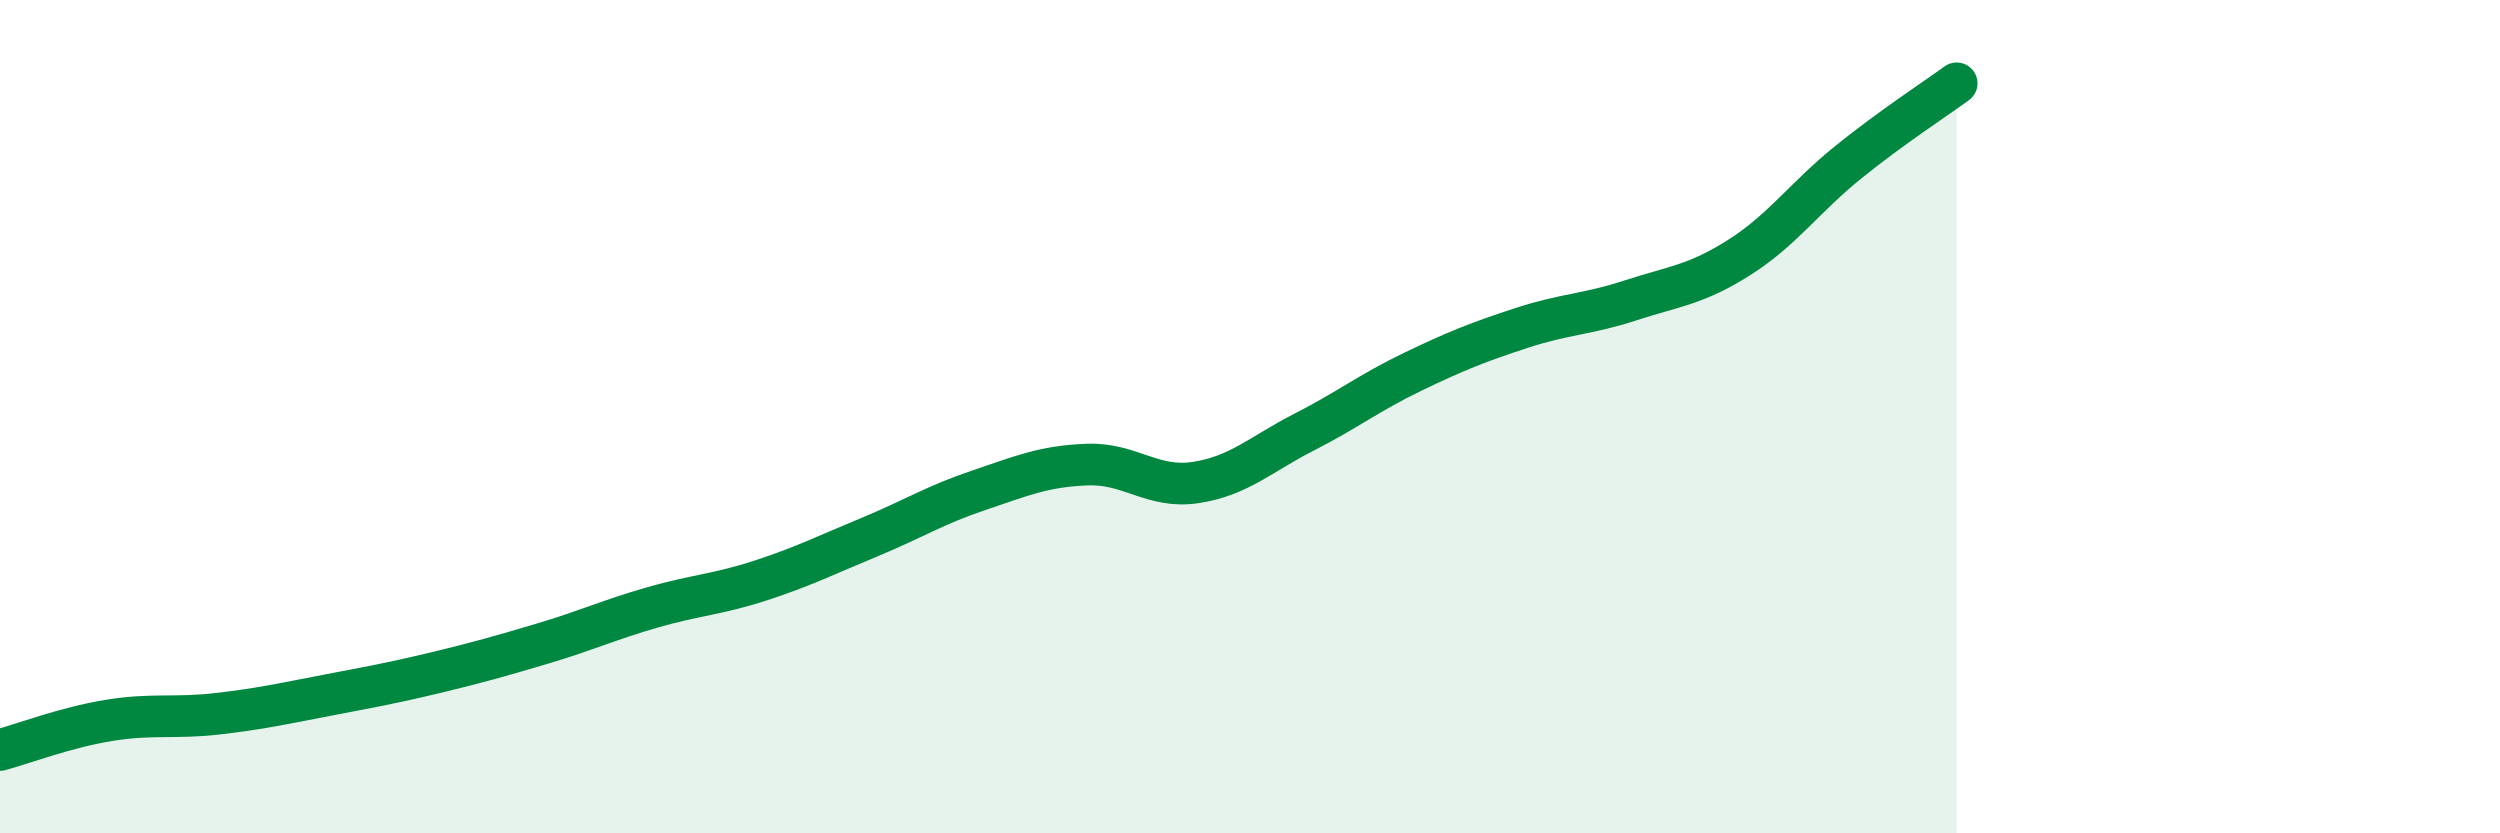
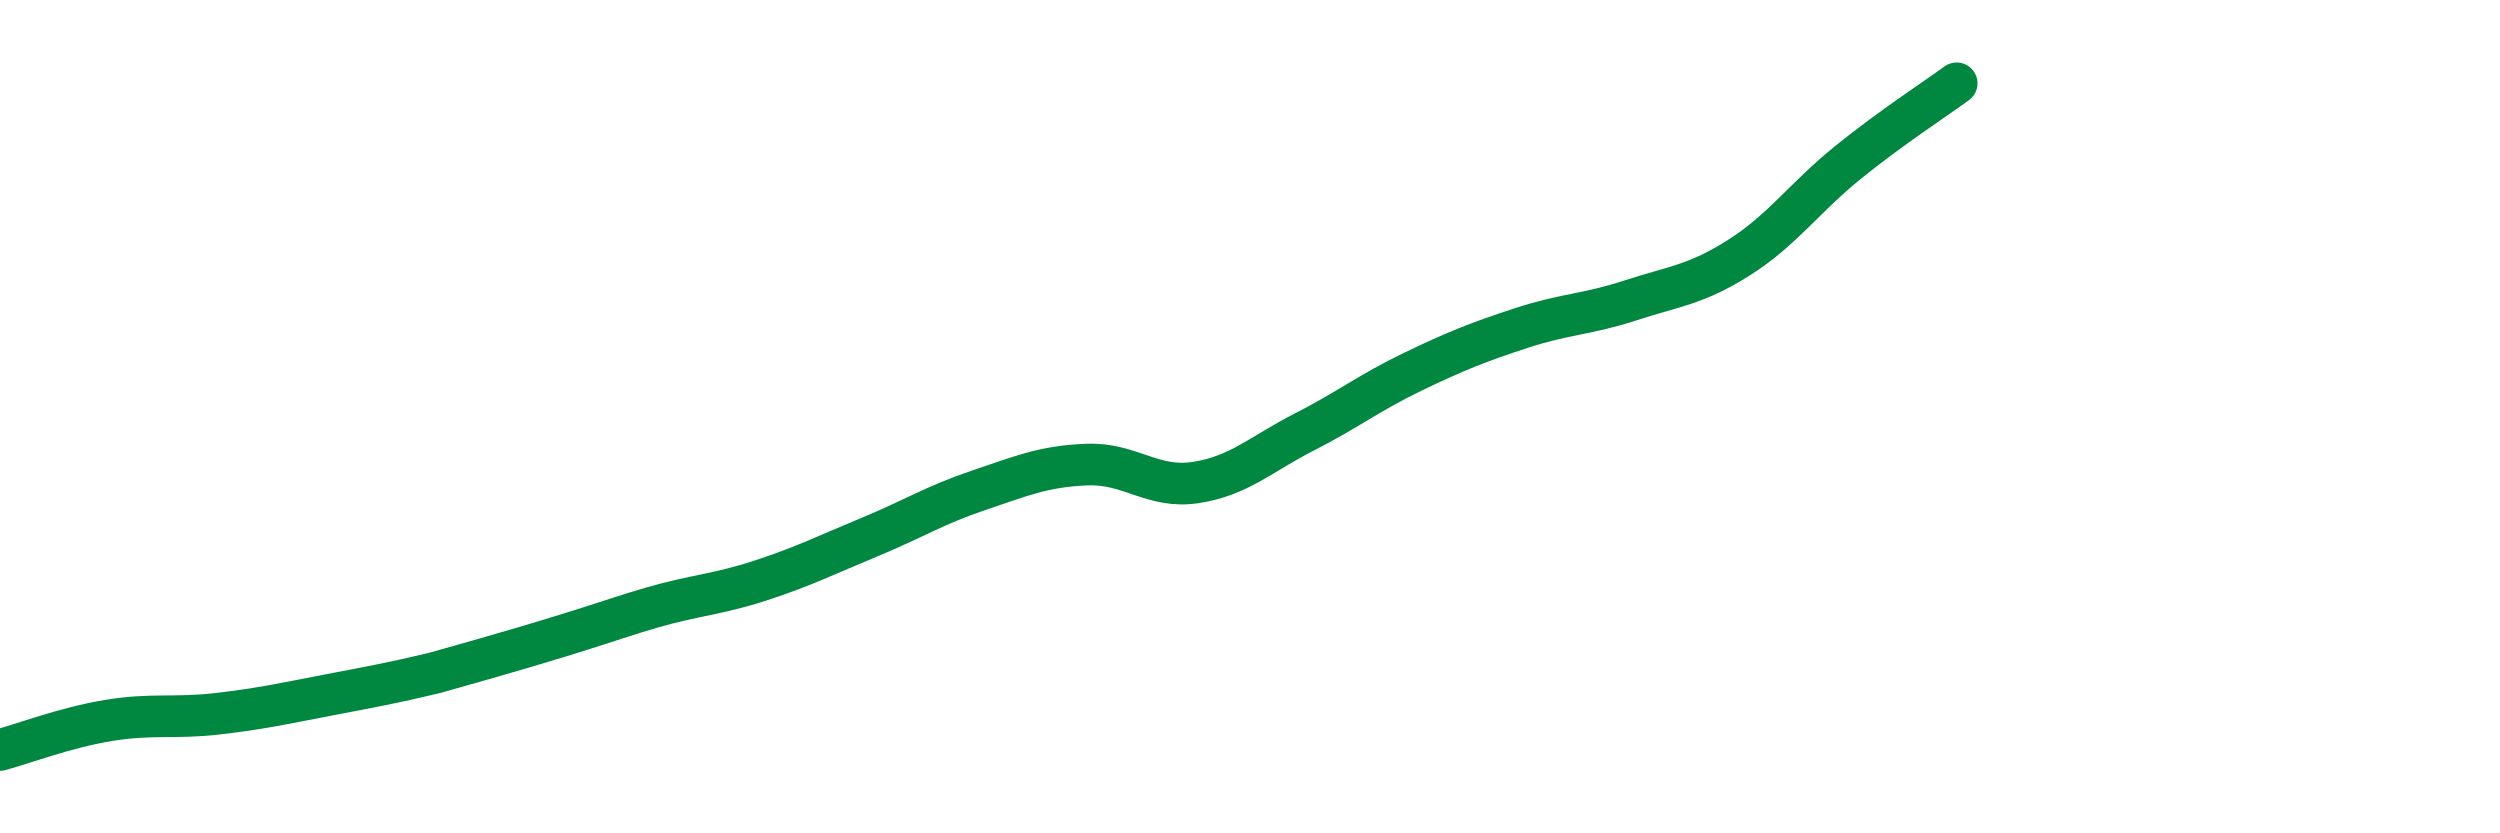
<svg xmlns="http://www.w3.org/2000/svg" width="60" height="20" viewBox="0 0 60 20">
-   <path d="M 0,18 C 0.52,17.86 1.57,17.46 2.61,17.29 C 3.65,17.12 4.18,17.25 5.22,17.13 C 6.26,17.01 6.79,16.89 7.83,16.69 C 8.87,16.49 9.39,16.4 10.43,16.15 C 11.47,15.9 12,15.75 13.04,15.44 C 14.08,15.13 14.61,14.88 15.65,14.58 C 16.69,14.28 17.22,14.27 18.26,13.93 C 19.3,13.59 19.83,13.32 20.87,12.89 C 21.91,12.46 22.44,12.12 23.48,11.77 C 24.52,11.42 25.05,11.19 26.09,11.15 C 27.13,11.11 27.66,11.74 28.7,11.58 C 29.74,11.42 30.26,10.9 31.3,10.37 C 32.34,9.84 32.87,9.42 33.91,8.92 C 34.95,8.42 35.48,8.21 36.52,7.87 C 37.56,7.53 38.09,7.55 39.13,7.21 C 40.17,6.87 40.7,6.84 41.74,6.18 C 42.78,5.52 43.31,4.74 44.35,3.9 C 45.39,3.06 46.44,2.38 46.96,2L46.96 20L0 20Z" fill="#008740" opacity="0.1" stroke-linecap="round" stroke-linejoin="round" />
-   <path d="M 0,18 C 0.52,17.86 1.57,17.46 2.61,17.29 C 3.65,17.12 4.18,17.25 5.22,17.13 C 6.26,17.01 6.79,16.89 7.83,16.69 C 8.87,16.49 9.39,16.4 10.43,16.15 C 11.47,15.9 12,15.75 13.04,15.44 C 14.08,15.13 14.61,14.88 15.65,14.58 C 16.69,14.28 17.22,14.27 18.26,13.93 C 19.3,13.59 19.83,13.32 20.87,12.89 C 21.91,12.46 22.44,12.12 23.48,11.77 C 24.52,11.42 25.05,11.19 26.09,11.15 C 27.13,11.11 27.66,11.74 28.7,11.58 C 29.74,11.42 30.26,10.9 31.3,10.37 C 32.34,9.84 32.87,9.42 33.91,8.92 C 34.95,8.42 35.48,8.21 36.52,7.87 C 37.56,7.53 38.09,7.55 39.13,7.21 C 40.17,6.87 40.7,6.84 41.74,6.18 C 42.78,5.52 43.31,4.74 44.35,3.9 C 45.39,3.06 46.44,2.38 46.96,2" stroke="#008740" stroke-width="1" fill="none" stroke-linecap="round" stroke-linejoin="round" />
+   <path d="M 0,18 C 0.52,17.86 1.57,17.46 2.61,17.29 C 3.65,17.12 4.18,17.25 5.22,17.13 C 6.26,17.01 6.79,16.89 7.83,16.69 C 8.87,16.49 9.39,16.4 10.43,16.15 C 14.08,15.13 14.61,14.88 15.65,14.58 C 16.69,14.28 17.22,14.27 18.26,13.93 C 19.3,13.59 19.83,13.32 20.87,12.89 C 21.91,12.46 22.44,12.12 23.48,11.77 C 24.52,11.42 25.05,11.19 26.09,11.15 C 27.13,11.11 27.66,11.74 28.7,11.58 C 29.74,11.42 30.26,10.9 31.3,10.37 C 32.34,9.84 32.87,9.42 33.91,8.92 C 34.95,8.42 35.48,8.21 36.52,7.87 C 37.56,7.53 38.09,7.55 39.13,7.21 C 40.17,6.87 40.7,6.84 41.74,6.18 C 42.78,5.52 43.31,4.74 44.35,3.9 C 45.39,3.06 46.44,2.38 46.96,2" stroke="#008740" stroke-width="1" fill="none" stroke-linecap="round" stroke-linejoin="round" />
</svg>